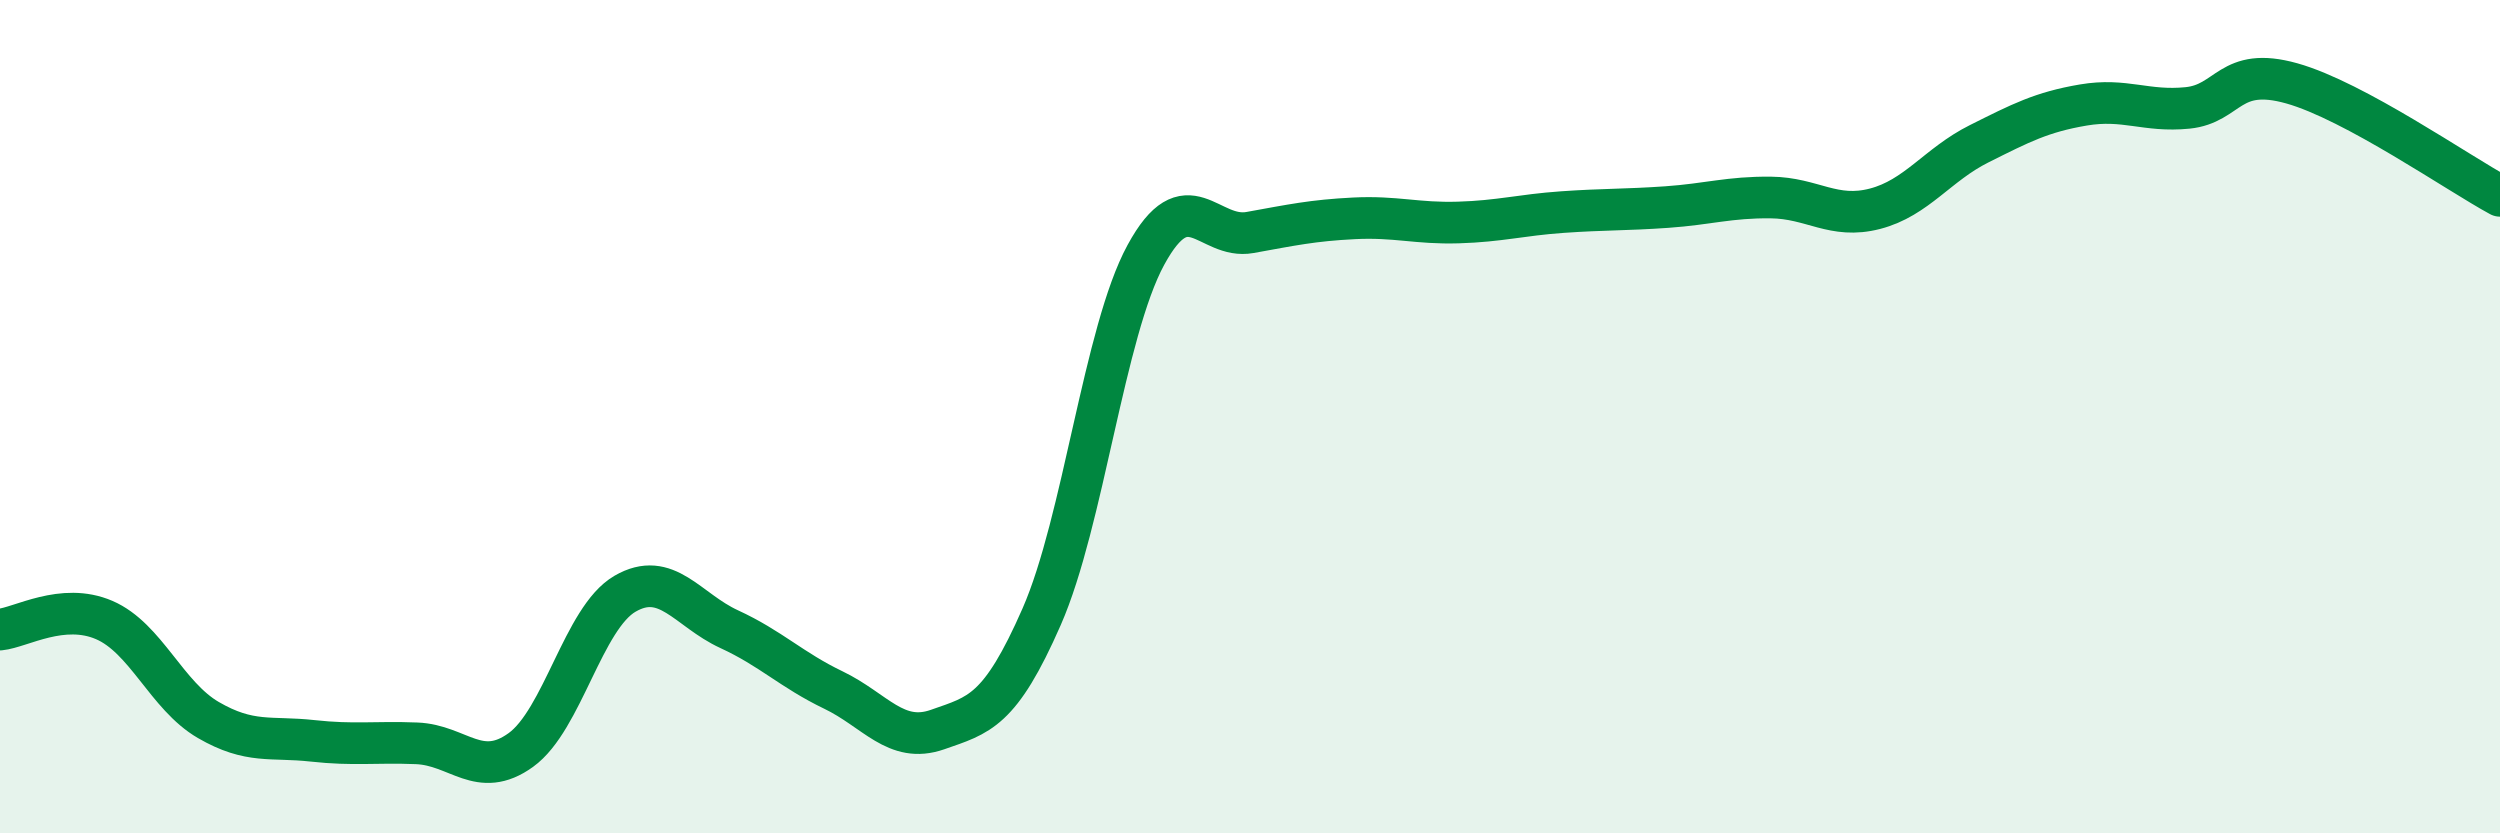
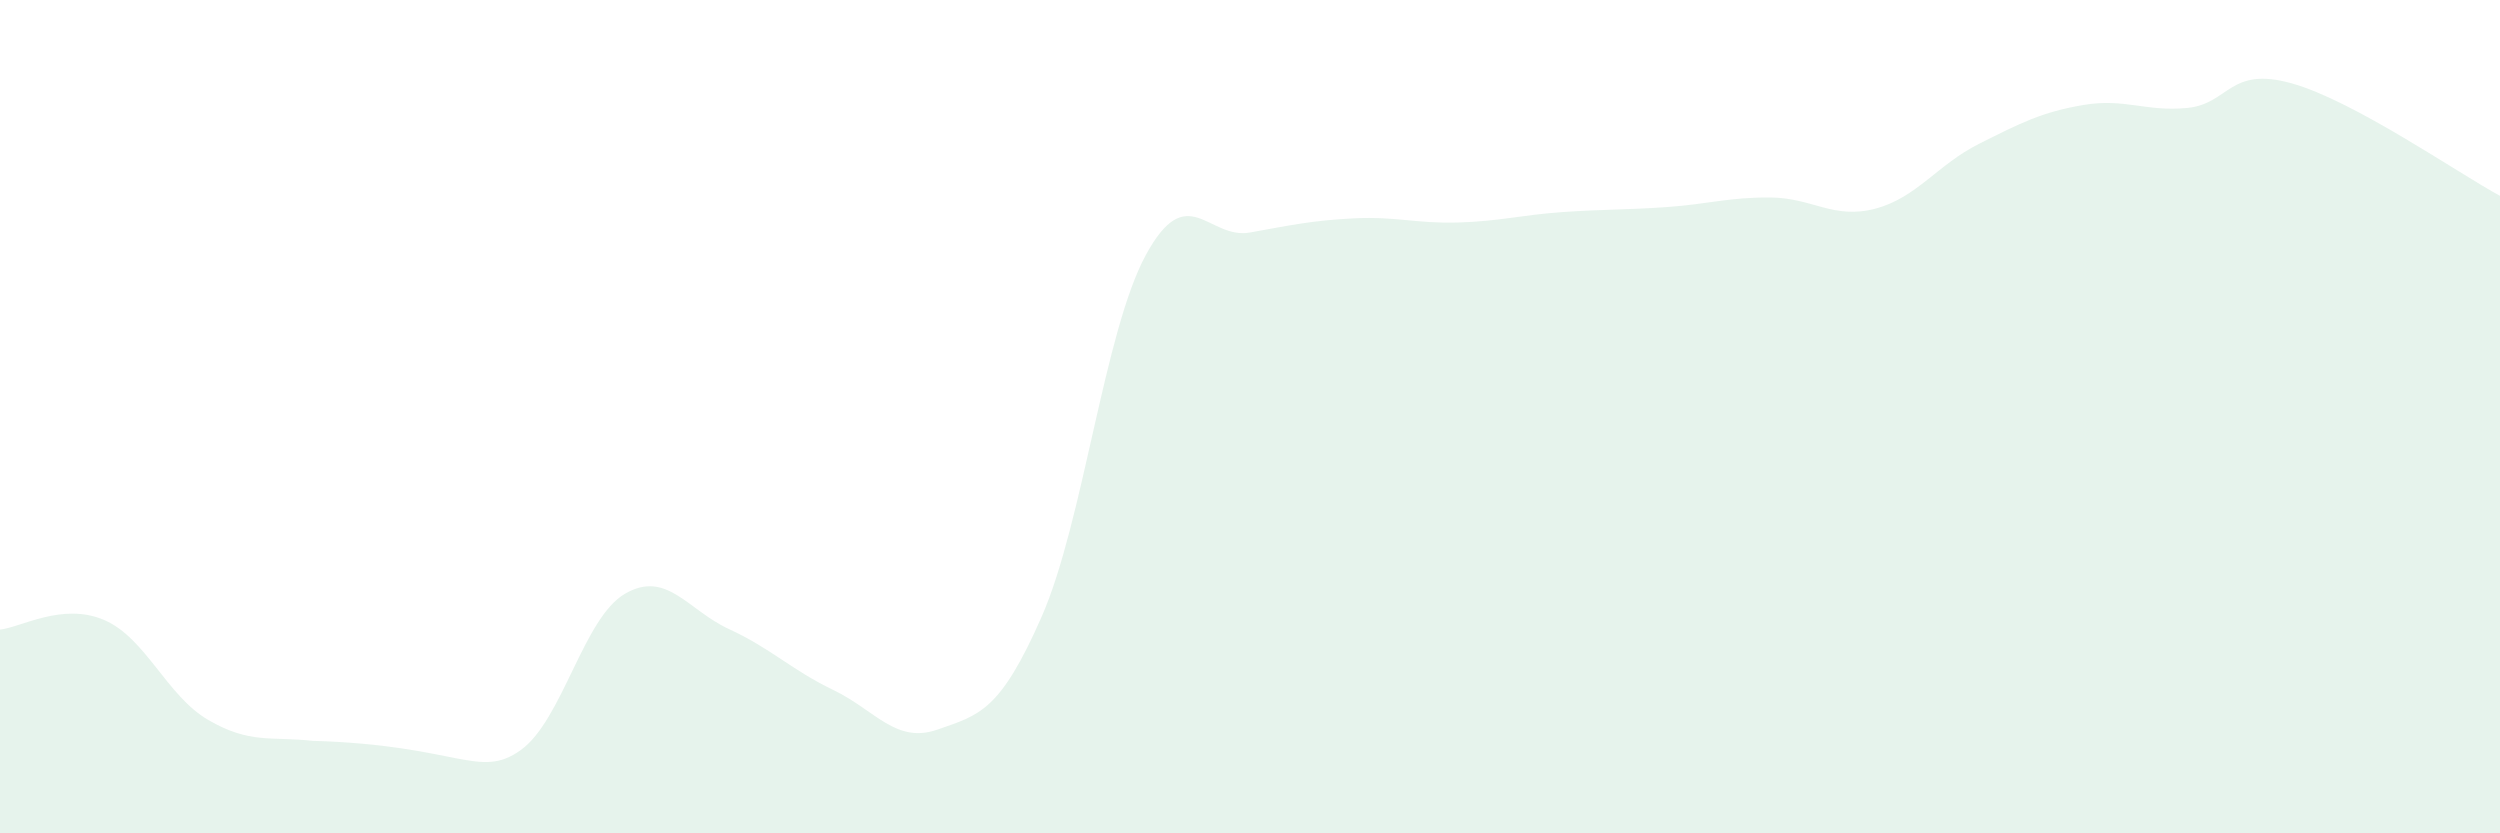
<svg xmlns="http://www.w3.org/2000/svg" width="60" height="20" viewBox="0 0 60 20">
-   <path d="M 0,15.11 C 0.5,15.06 1.5,14.45 2.5,14.88 C 3.5,15.31 4,16.7 5,17.28 C 6,17.86 6.5,17.67 7.5,17.78 C 8.5,17.89 9,17.8 10,17.84 C 11,17.88 11.5,18.72 12.5,18 C 13.5,17.28 14,14.83 15,14.25 C 16,13.67 16.5,14.64 17.5,15.1 C 18.5,15.56 19,16.08 20,16.56 C 21,17.04 21.5,17.86 22.5,17.51 C 23.5,17.16 24,17.08 25,14.8 C 26,12.52 26.5,7.96 27.5,6.12 C 28.5,4.28 29,5.76 30,5.58 C 31,5.4 31.5,5.29 32.5,5.24 C 33.5,5.19 34,5.37 35,5.34 C 36,5.31 36.5,5.16 37.5,5.09 C 38.5,5.02 39,5.04 40,4.97 C 41,4.9 41.5,4.73 42.5,4.74 C 43.5,4.75 44,5.27 45,5.01 C 46,4.75 46.5,3.95 47.5,3.45 C 48.5,2.95 49,2.69 50,2.52 C 51,2.35 51.5,2.69 52.5,2.59 C 53.5,2.49 53.5,1.58 55,2 C 56.5,2.42 59,4.16 60,4.7L60 20L0 20Z" fill="#008740" opacity="0.1" stroke-linecap="round" stroke-linejoin="round" />
-   <path d="M 0,15.11 C 0.5,15.06 1.5,14.45 2.5,14.88 C 3.5,15.31 4,16.7 5,17.28 C 6,17.86 6.5,17.67 7.5,17.78 C 8.5,17.89 9,17.8 10,17.84 C 11,17.88 11.5,18.72 12.5,18 C 13.5,17.28 14,14.83 15,14.25 C 16,13.67 16.5,14.64 17.5,15.1 C 18.5,15.56 19,16.08 20,16.56 C 21,17.04 21.5,17.86 22.5,17.51 C 23.5,17.16 24,17.08 25,14.8 C 26,12.52 26.5,7.96 27.5,6.12 C 28.5,4.28 29,5.76 30,5.58 C 31,5.4 31.5,5.29 32.5,5.24 C 33.5,5.19 34,5.37 35,5.34 C 36,5.31 36.5,5.16 37.5,5.09 C 38.5,5.02 39,5.04 40,4.97 C 41,4.9 41.5,4.73 42.5,4.74 C 43.5,4.75 44,5.27 45,5.01 C 46,4.75 46.5,3.95 47.5,3.45 C 48.5,2.95 49,2.69 50,2.52 C 51,2.35 51.5,2.69 52.5,2.59 C 53.5,2.49 53.5,1.58 55,2 C 56.5,2.42 59,4.16 60,4.7" stroke="#008740" stroke-width="1" fill="none" stroke-linecap="round" stroke-linejoin="round" />
+   <path d="M 0,15.11 C 0.5,15.06 1.5,14.45 2.5,14.88 C 3.5,15.31 4,16.7 5,17.28 C 6,17.86 6.5,17.67 7.5,17.78 C 11,17.88 11.5,18.72 12.5,18 C 13.5,17.28 14,14.83 15,14.25 C 16,13.67 16.5,14.64 17.5,15.1 C 18.5,15.56 19,16.08 20,16.56 C 21,17.04 21.5,17.86 22.5,17.51 C 23.5,17.16 24,17.08 25,14.8 C 26,12.52 26.5,7.96 27.5,6.12 C 28.5,4.28 29,5.76 30,5.58 C 31,5.4 31.5,5.29 32.5,5.24 C 33.5,5.19 34,5.37 35,5.34 C 36,5.31 36.5,5.16 37.5,5.09 C 38.5,5.02 39,5.04 40,4.97 C 41,4.9 41.5,4.73 42.5,4.74 C 43.5,4.75 44,5.27 45,5.01 C 46,4.75 46.5,3.95 47.5,3.45 C 48.5,2.95 49,2.69 50,2.52 C 51,2.35 51.5,2.69 52.5,2.59 C 53.5,2.49 53.5,1.58 55,2 C 56.5,2.42 59,4.16 60,4.7L60 20L0 20Z" fill="#008740" opacity="0.1" stroke-linecap="round" stroke-linejoin="round" />
</svg>